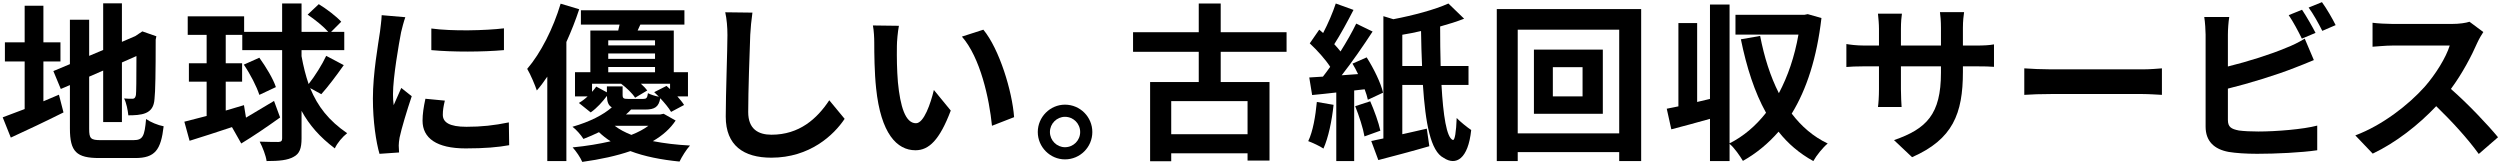
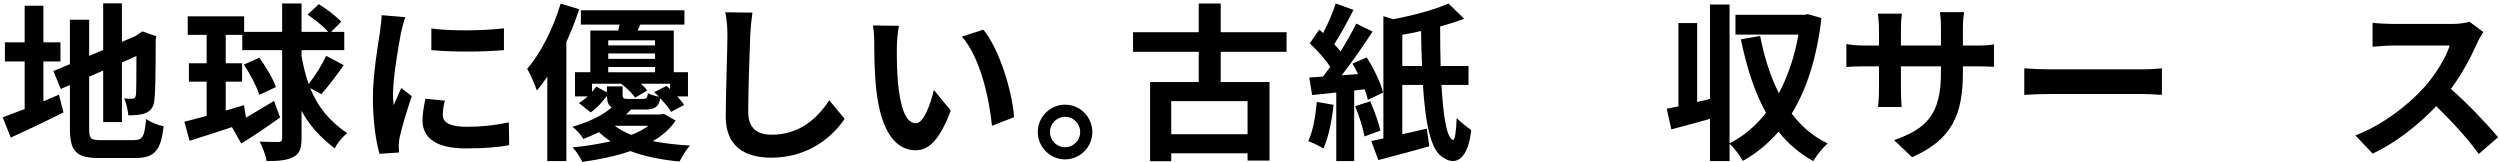
<svg xmlns="http://www.w3.org/2000/svg" height="24" viewBox="0 0 370 24" width="370">
  <path d="m6.423 14.99c.774-.325 1.549-.65 2.299-.975l.675 2.624c-2.649 1.325-5.499 2.674-7.798 3.724l-1.2-2.999c.9-.325 2-.75 3.25-1.225v-7.048h-2.924v-2.824h2.924v-5.424h2.774v5.424h2.524v2.824h-2.524zm13.347 5.749c1.375 0 1.625-.575 1.85-3.124.625.45 1.774.925 2.599 1.075-.4 3.499-1.275 4.699-4.199 4.699h-5.324c-3.375 0-4.349-.925-4.349-4.374v-6.423l-1.35.575-1.1-2.649 2.449-1.025v-6.573h2.849v5.349l2.075-.875v-6.898h2.774v5.699l1.975-.85.524-.35.525-.35 2.075.725-.1.5c0 4.749-.05 7.748-.175 8.773-.075 1.15-.525 1.75-1.275 2.075-.725.325-1.799.35-2.599.35-.075-.775-.3-1.875-.625-2.499.425.05.975.05 1.2.05.3 0 .45-.1.55-.55.05-.4.075-2.224.075-5.774l-2.149.95v8.823h-2.774v-7.623l-2.075.9v7.723c0 1.45.225 1.675 1.75 1.675h4.824z" />
  <path d="m45.905 13.04c1.125 2.749 2.774 4.824 5.474 6.673-.675.525-1.475 1.45-1.825 2.249-2.225-1.675-3.774-3.449-4.924-5.549v4.074c0 1.475-.3 2.274-1.175 2.724-.875.5-2.124.625-3.999.625-.1-.8-.6-2.074-1.024-2.874 1.25.05 2.399.05 2.774.05.4-.025.55-.15.55-.525v-13.072h-5.899v-2.25h-2.449v4.199h2.424v2.724h-2.424v4.274c.9-.275 1.8-.525 2.699-.8l.3 1.85c1.274-.75 2.724-1.625 4.149-2.474l.899 2.449c-1.875 1.35-3.974 2.774-5.749 3.849l-1.375-2.424c-2.225.75-4.449 1.45-6.273 2.024l-.775-2.824c.925-.225 2.05-.525 3.299-.85v-5.074h-2.625v-2.724h2.625v-4.199h-2.799v-2.749h8.348v2.299h5.624v-4.199h2.874v4.199h3.949c-.7-.8-1.975-1.825-3.049-2.549l1.649-1.55c1.15.7 2.625 1.824 3.324 2.599l-1.5 1.5h1.95v2.699h-6.324v.9c.275 1.525.625 2.899 1.05 4.124.925-1.175 2-2.874 2.6-4.174l2.599 1.375c-1.075 1.525-2.349 3.224-3.324 4.299l-1.649-.9zm-7.523 1c-.375-1.2-1.35-3.099-2.299-4.474l2.299-1.025c.975 1.35 2.05 3.124 2.45 4.349z" />
  <path d="m59.363 4.768c-.325 1.675-1.2 6.673-1.2 9.173 0 .475.025 1.125.1 1.625.375-.85.775-1.725 1.125-2.549l1.549 1.225c-.7 2.075-1.524 4.799-1.799 6.124-.075.375-.125.925-.125 1.175 0 .275.025.675.05 1.025l-2.899.2c-.5-1.725-.975-4.774-.975-8.173 0-3.749.775-7.973 1.05-9.898.075-.7.225-1.65.25-2.449l3.499.3c-.2.525-.525 1.775-.625 2.224zm6.174 12.222c0 1.1.95 1.775 3.499 1.775 2.225 0 4.074-.2 6.273-.65l.05 3.374c-1.625.3-3.624.475-6.448.475-4.299 0-6.374-1.525-6.374-4.099 0-.975.15-1.974.425-3.249l2.875.275c-.2.825-.3 1.425-.3 2.099zm9.048-12.797v3.224c-3.074.275-7.598.3-10.748 0v-3.199c3.074.425 8.048.3 10.748-.025z" />
  <path d="m85.723 1.368c-.525 1.6-1.174 3.249-1.899 4.849v17.621h-2.824v-12.497c-.5.75-1.025 1.45-1.55 2.049-.225-.7-.95-2.424-1.424-3.199 2-2.324 3.849-5.974 4.949-9.648l2.749.825zm14.271 16.471c-.774 1.175-1.899 2.199-3.374 3.049 1.675.325 3.524.55 5.499.65-.55.6-1.2 1.65-1.549 2.374-2.725-.275-5.174-.75-7.273-1.55-2.024.7-4.424 1.225-7.123 1.6-.275-.65-.9-1.575-1.425-2.149 2.1-.2 3.974-.525 5.624-.9-.625-.4-1.2-.85-1.725-1.35-.7.35-1.475.675-2.299 1-.35-.575-1.1-1.425-1.625-1.8 2.599-.75 4.574-1.775 5.824-2.874-.525-.3-.7-.825-.725-1.7-.65.875-1.475 1.8-2.399 2.449l-1.75-1.4c.45-.25.9-.6 1.3-.975h-1.875v-3.574h2.274v-6.173h4.124c.075-.275.125-.575.2-.875h-5.724v-2.124h15.321v2.124h-6.523l-.4.875h5.349v6.173h2.1v3.574h-1.575c.4.45.775.9 1 1.275l-1.925 1.025c-.325-.575-.95-1.325-1.6-2.024-.225 1.275-.8 1.675-2.224 1.675h-2.1c-.225.25-.475.5-.75.725h5.074l.5-.1 1.774 1zm-7.848-5.049v1.25c0 .525.15.6.825.6h2.199c.5 0 .625-.125.725-.85.375.2 1.05.425 1.625.525-.225-.225-.475-.475-.7-.675l1.824-.925c.175.15.35.3.525.475v-.8h-4.324c.4.35.725.7.95 1l-1.8 1.075c-.4-.65-1.274-1.475-2.074-2.074h-4.299v1.2c.225-.25.45-.525.625-.775l1.575.85v-.875h2.325zm-2.125-6.823v.75h6.923v-.75zm6.923 1.95h-6.923v.8h6.923zm-6.923 2.774h6.923v-.775h-6.923zm.95 7.923c.675.525 1.524.975 2.474 1.35 1.025-.4 1.85-.85 2.524-1.35h-4.999z" />
  <path d="m111.035 5.192c-.1 2.699-.3 8.298-.3 11.397 0 2.524 1.5 3.349 3.449 3.349 4.124 0 6.748-2.375 8.548-5.099l2.274 2.749c-1.6 2.399-5.149 5.749-10.847 5.749-4.099 0-6.749-1.8-6.749-6.074 0-3.349.25-9.922.25-12.072 0-1.175-.1-2.374-.325-3.374l4.024.05c-.15 1.05-.275 2.324-.325 3.324z" />
  <path d="m132.741 6.867c-.025 1.625 0 3.499.15 5.299.35 3.599 1.1 6.073 2.674 6.073 1.175 0 2.174-2.924 2.649-4.924l2.499 3.049c-1.649 4.349-3.224 5.874-5.224 5.874-2.749 0-5.124-2.474-5.824-9.173-.25-2.299-.275-5.224-.275-6.748 0-.7-.05-1.775-.2-2.549l3.849.05c-.175.9-.3 2.349-.3 3.049zm17.346 10.473-3.274 1.275c-.4-4.024-1.725-10.098-4.449-13.197l3.174-1.025c2.374 2.874 4.274 9.123 4.549 12.947z" />
  <path d="m161.665 19.539c0 2.224-1.8 4.049-4.049 4.049-2.199 0-4.024-1.825-4.024-4.049 0-2.224 1.825-4.049 4.024-4.049 2.25 0 4.049 1.825 4.049 4.049zm-1.8 0c0-1.25-1-2.25-2.25-2.25-1.2 0-2.225 1-2.225 2.25 0 1.25 1.025 2.249 2.225 2.249 1.25 0 2.25-1 2.25-2.249z" />
  <path d="m180.664 7.667v4.474h7.223v11.622h-3.249v-1.075h-11.297v1.175h-3.124v-11.722h7.198v-4.474h-9.723v-2.899h9.723v-4.249h3.249v4.249h9.748v2.899zm3.974 7.298h-11.297v4.899h11.297z" />
  <path d="m197.369 15.515c-.25 2.374-.775 4.874-1.5 6.473-.5-.35-1.625-.875-2.25-1.1.7-1.45 1.075-3.699 1.274-5.799l2.475.425zm3.049-2.125v10.447h-2.649v-10.147c-1.275.15-2.5.275-3.574.375l-.425-2.599c.6-.025 1.3-.075 2.024-.125.35-.45.725-.95 1.075-1.45-.7-1.1-1.949-2.474-3.024-3.474l1.4-2.025c.2.15.375.325.575.5.725-1.375 1.45-3.074 1.874-4.374l2.625.95c-.9 1.75-1.95 3.674-2.849 5.074.35.375.675.75.925 1.075.899-1.425 1.724-2.874 2.324-4.124l2.424 1.175c-1.35 2.075-3.024 4.499-4.574 6.474l2.424-.175c-.25-.55-.55-1.075-.825-1.55l2.1-.925c1.049 1.65 2.099 3.799 2.424 5.224l-2.25 1.05c-.1-.45-.25-.975-.475-1.55zm2.375 1.6c.6 1.375 1.25 3.149 1.5 4.349l-2.35.85c-.2-1.2-.8-3.049-1.375-4.474zm10.547-2.424c.25 4.499.75 7.798 1.674 8.148.3.125.5-1.2.575-3.249.524.55 1.549 1.375 2.149 1.775-.45 4.324-2.274 5.324-4.074 4.124-1.949-.975-2.699-5.174-3.074-10.797h-3.049v7.298c1.175-.25 2.399-.55 3.624-.825l.375 2.599c-2.574.75-5.349 1.475-7.548 2.05l-1.05-2.824c.55-.1 1.149-.225 1.799-.375v-18.096l1.475.45c3-.575 6.174-1.425 8.148-2.324l2.325 2.249c-1.075.425-2.274.8-3.549 1.15 0 2.0.025 3.999.075 5.849h4.124v2.799h-3.999zm-2.875-2.799c-.075-1.65-.125-3.374-.15-5.174-.925.225-1.875.4-2.774.55v4.624h2.924z" />
-   <path d="m242.892 1.343v22.494h-3.249v-1.325h-15.021v1.325h-3.099v-22.494h21.37zm-3.249 18.396v-15.346h-15.021v15.346zm-2.425-12.397v9.498h-10.197v-9.498zm-2.999 2.599h-4.399v4.324h4.399z" />
  <path d="m269.574 2.668c-.675 5.849-2.175 10.522-4.399 14.147 1.424 1.875 3.174 3.399 5.324 4.424-.7.575-1.675 1.775-2.125 2.599-2.05-1.125-3.749-2.574-5.149-4.349-1.524 1.75-3.274 3.199-5.274 4.324-.45-.75-1.274-1.95-1.974-2.524v2.549h-2.899v-6.248c-2.0.575-4.024 1.1-5.724 1.55l-.675-3.049c.525-.1 1.1-.225 1.725-.35v-12.322h2.774v11.672l1.899-.45v-13.972h2.899v20.545c2.049-1.025 3.874-2.574 5.398-4.524-1.7-3.049-2.874-6.723-3.724-10.872l2.85-.5c.6 3.099 1.5 5.974 2.774 8.473 1.325-2.499 2.325-5.399 2.899-8.673h-9.323v-2.924h10.198l.5-.1 2.025.575z" />
  <path d="m282.987 23.263-2.674-2.524c4.824-1.675 6.948-3.824 6.948-9.973v-.95h-5.924v3.399c0 1.1.075 2.125.1 2.624h-3.499c.075-.5.15-1.5.15-2.624v-3.399h-2.125c-1.25 0-2.149.05-2.699.1v-3.399c.425.075 1.45.225 2.699.225h2.125v-2.474c0-.725-.075-1.5-.15-2.249h3.549c-.075.475-.15 1.275-.15 2.249v2.474h5.924v-2.624c0-1-.075-1.825-.15-2.324h3.574c-.075.5-.175 1.325-.175 2.324v2.624h1.85c1.325 0 2.075-.05 2.75-.175v3.324c-.55-.05-1.425-.075-2.75-.075h-1.85v.825c0 6.198-1.5 9.973-7.523 12.622z" />
  <path d="m303.618 10.266h13.422c1.175 0 2.274-.1 2.924-.15v3.924c-.6-.025-1.875-.125-2.924-.125h-13.422c-1.424 0-3.099.05-4.024.125v-3.924c.9.075 2.725.15 4.024.15z" />
-   <path d="m329.728 5.117v4.724c2.949-.725 6.423-1.824 8.648-2.774.9-.35 1.75-.75 2.724-1.35l1.35 3.174c-.975.4-2.099.875-2.924 1.175-2.524 1-6.549 2.25-9.798 3.049v4.624c0 1.075.5 1.35 1.625 1.575.75.1 1.775.15 2.899.15 2.599 0 6.648-.325 8.698-.875v3.649c-2.349.35-6.148.525-8.897.525-1.625 0-3.125-.1-4.199-.275-2.174-.4-3.424-1.6-3.424-3.749v-13.622c0-.55-.075-1.85-.2-2.599h3.699c-.125.75-.2 1.9-.2 2.599zm12.972-.25-2.024.85c-.5-1.025-1.274-2.499-1.949-3.474l1.974-.8c.625.925 1.525 2.5 2 3.424zm2.975-1.15-1.975.85c-.525-1.05-1.325-2.499-2.024-3.449l1.975-.8c.675.925 1.6 2.524 2.024 3.399z" />
  <path d="m366.657 6.292c-.85 1.949-2.25 4.624-3.924 6.873 2.475 2.15 5.499 5.349 6.974 7.148l-2.85 2.474c-1.625-2.249-3.949-4.799-6.298-7.073-2.649 2.799-5.974 5.399-9.397 7.023l-2.575-2.699c4.024-1.5 7.898-4.549 10.248-7.173 1.65-1.875 3.174-4.349 3.724-6.123h-8.473c-1.05 0-2.425.15-2.95.175v-3.549c.675.1 2.2.175 2.95.175h8.823c1.075 0 2.074-.15 2.574-.325l2.049 1.525c-.2.275-.649 1.05-.875 1.55z" />
</svg>